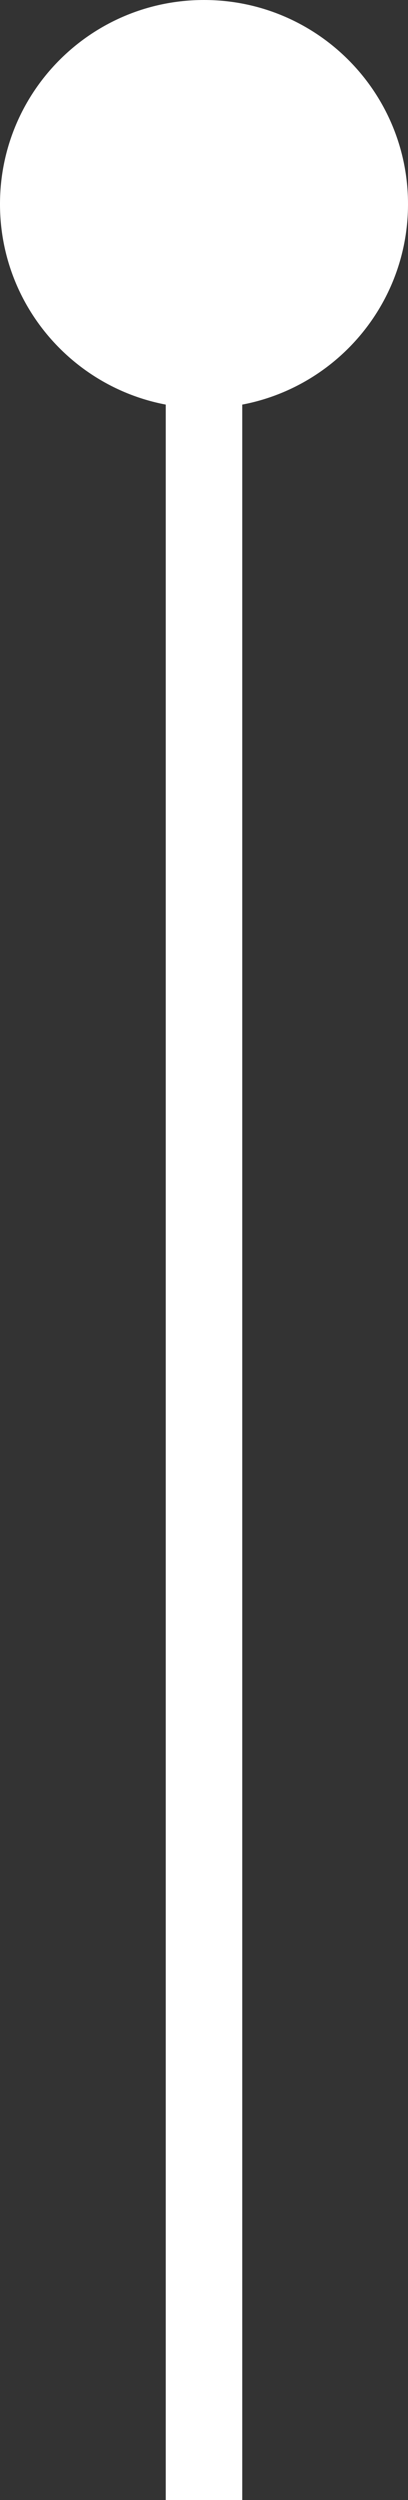
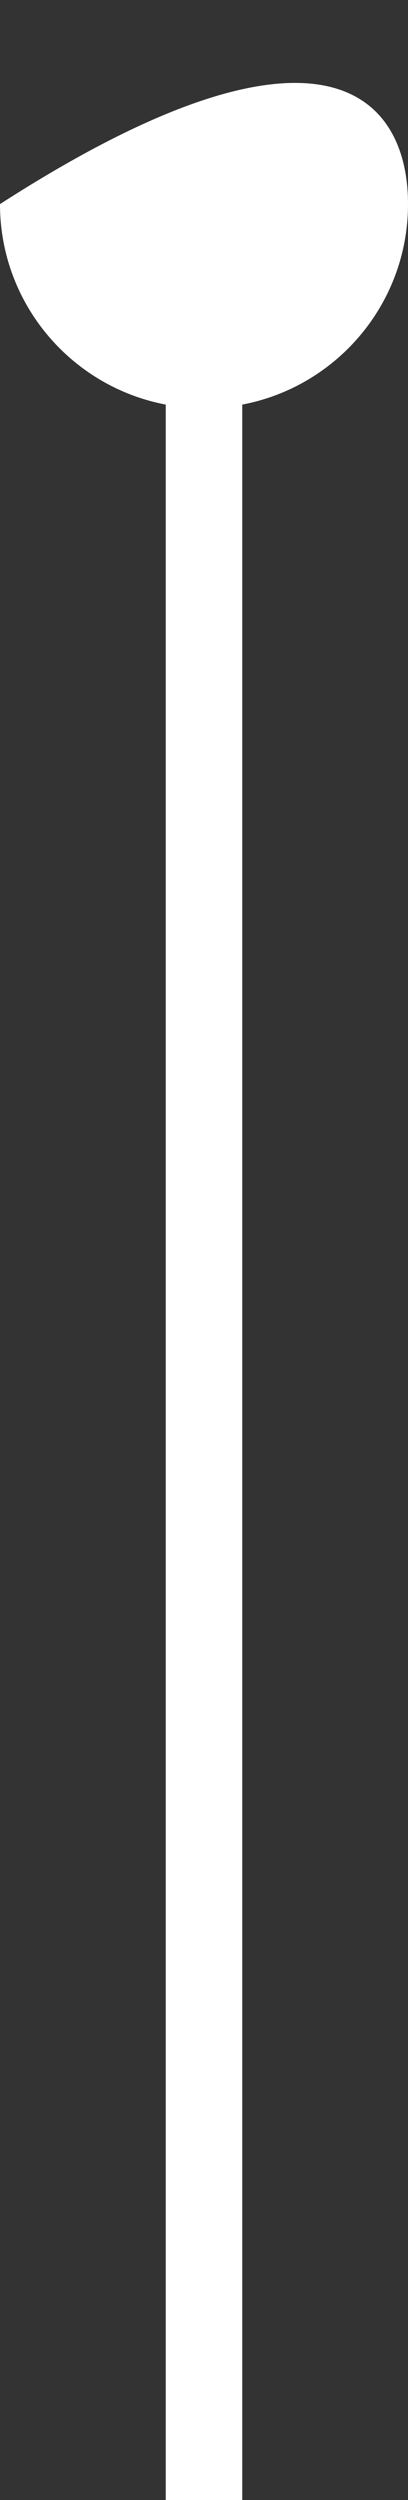
<svg xmlns="http://www.w3.org/2000/svg" width="8" height="49" viewBox="0 0 8 49" fill="none">
  <rect x="0" y="0" width="8" height="49" fill="#333333" stroke="none" />
-   <path d="M8 4C8 6.209 6.209 8 4 8C1.791 8 0 6.209 0 4C0 1.791 1.791 0 4 0C6.209 0 8 1.791 8 4ZM3.25 48.5C3.25 48.086 3.586 47.75 4 47.75C4.414 47.75 4.75 48.086 4.75 48.5H3.25ZM3.25 49V48.5H4.75V49H3.25ZM4.75 4V26.5H3.25V4H4.75ZM4.75 26.5V49H3.25V26.5H4.75Z" fill="white" />
+   <path d="M8 4C8 6.209 6.209 8 4 8C1.791 8 0 6.209 0 4C6.209 0 8 1.791 8 4ZM3.25 48.5C3.25 48.086 3.586 47.75 4 47.75C4.414 47.75 4.75 48.086 4.75 48.5H3.25ZM3.25 49V48.5H4.75V49H3.25ZM4.75 4V26.5H3.25V4H4.75ZM4.75 26.5V49H3.25V26.5H4.75Z" fill="white" />
</svg>